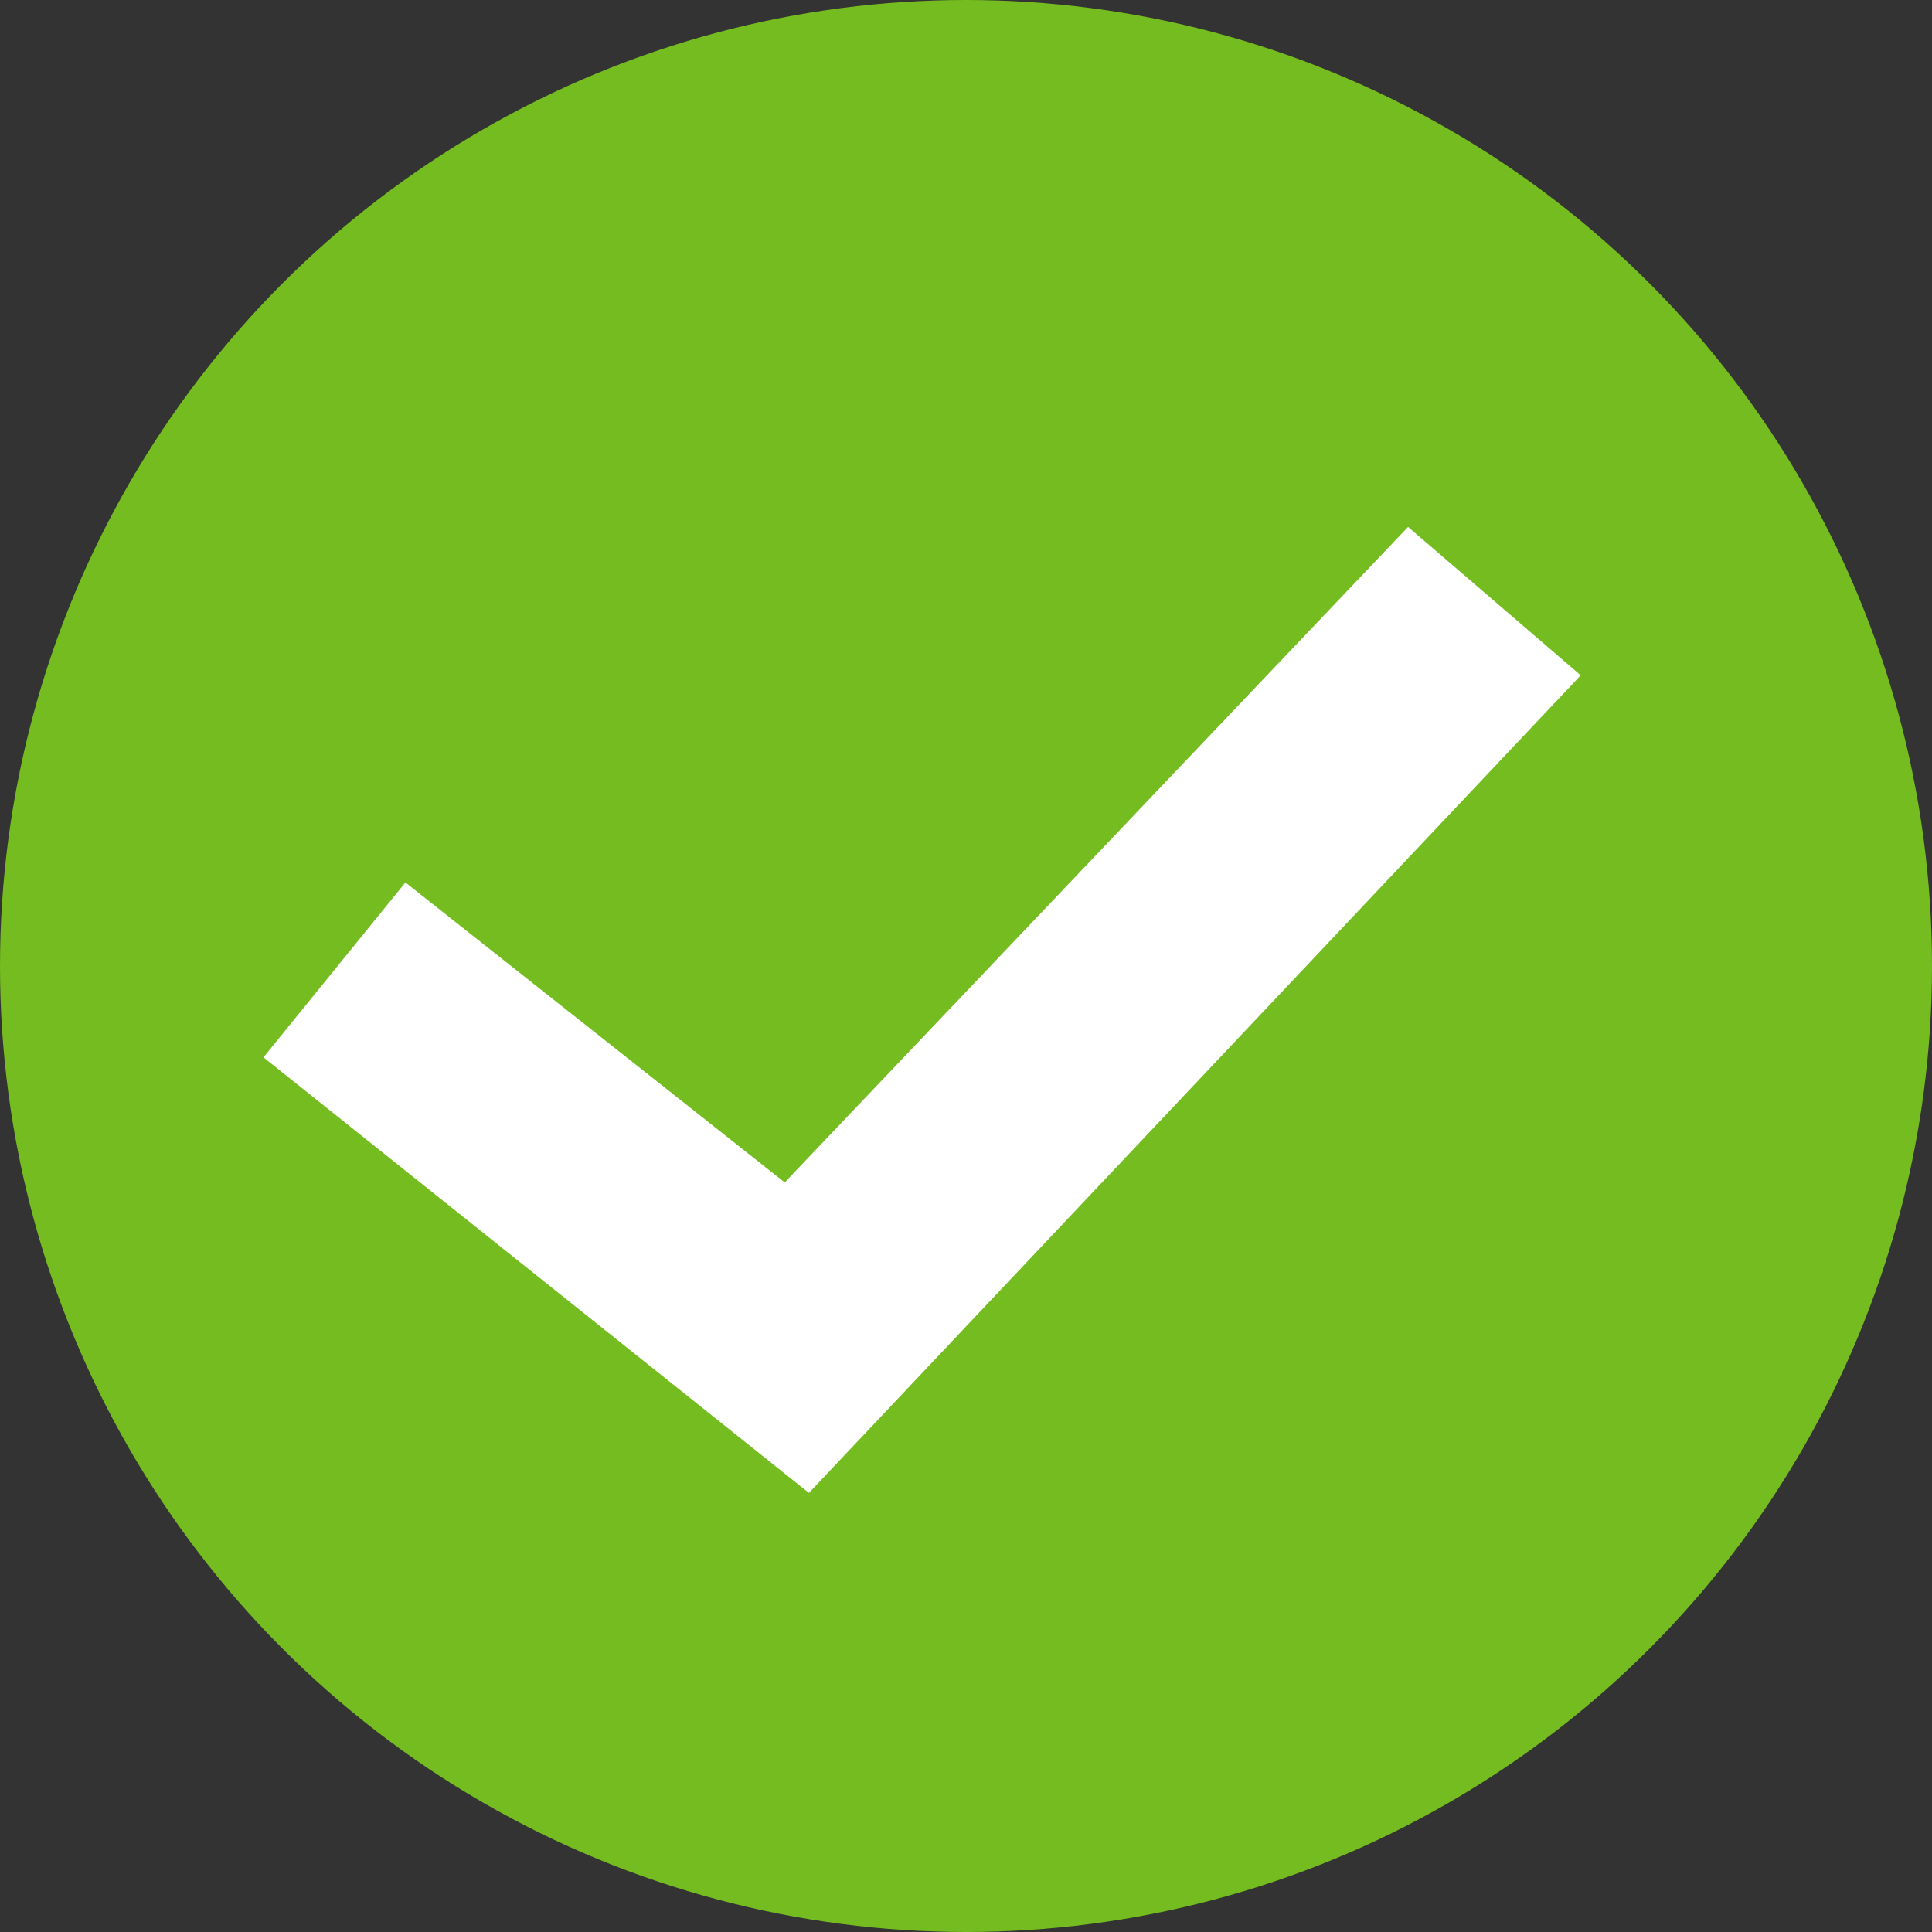
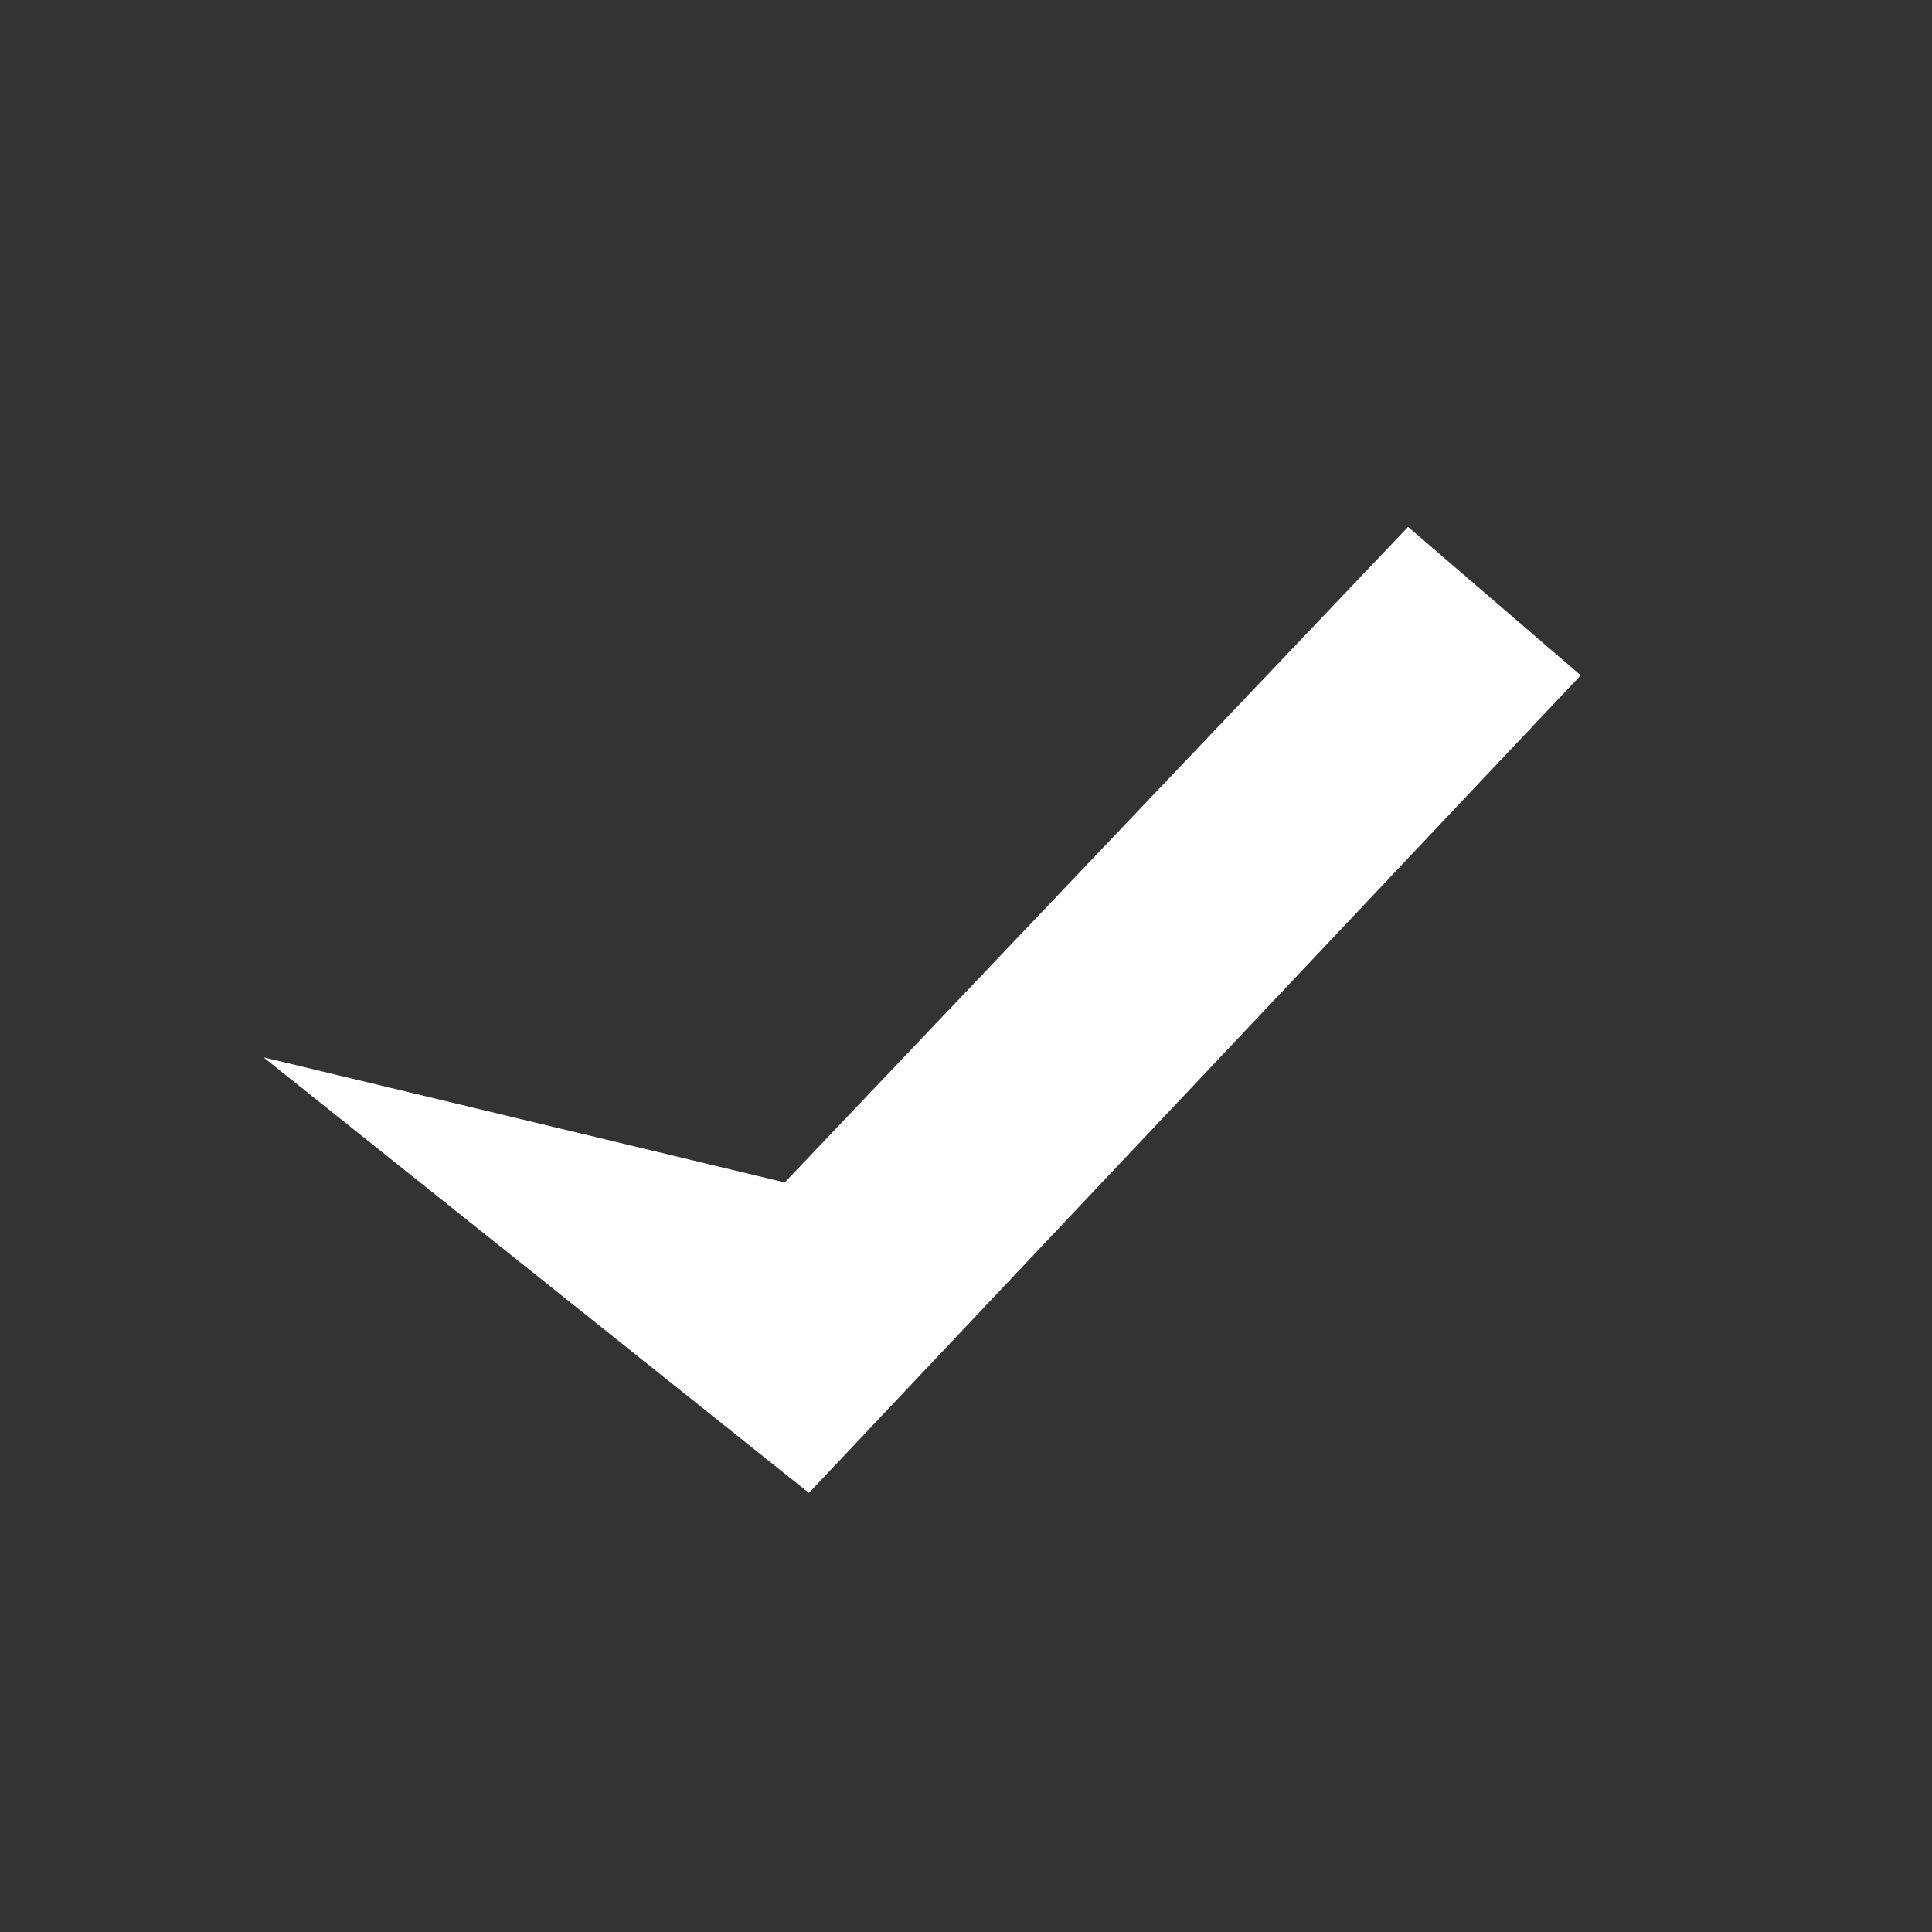
<svg xmlns="http://www.w3.org/2000/svg" width="33" height="33" viewBox="0 0 33 33" fill="none">
  <rect x="0" y="0" width="33" height="33" fill="#333333" stroke="none" />
-   <circle cx="16.5" cy="16.5" r="16.5" fill="#74BC1F" />
-   <path d="M4.5 18.06L6.925 15.073L13.404 20.197L24.051 9L27 11.535L13.817 25.5L4.5 18.06Z" fill="white" />
+   <path d="M4.5 18.06L13.404 20.197L24.051 9L27 11.535L13.817 25.5L4.5 18.06Z" fill="white" />
</svg>